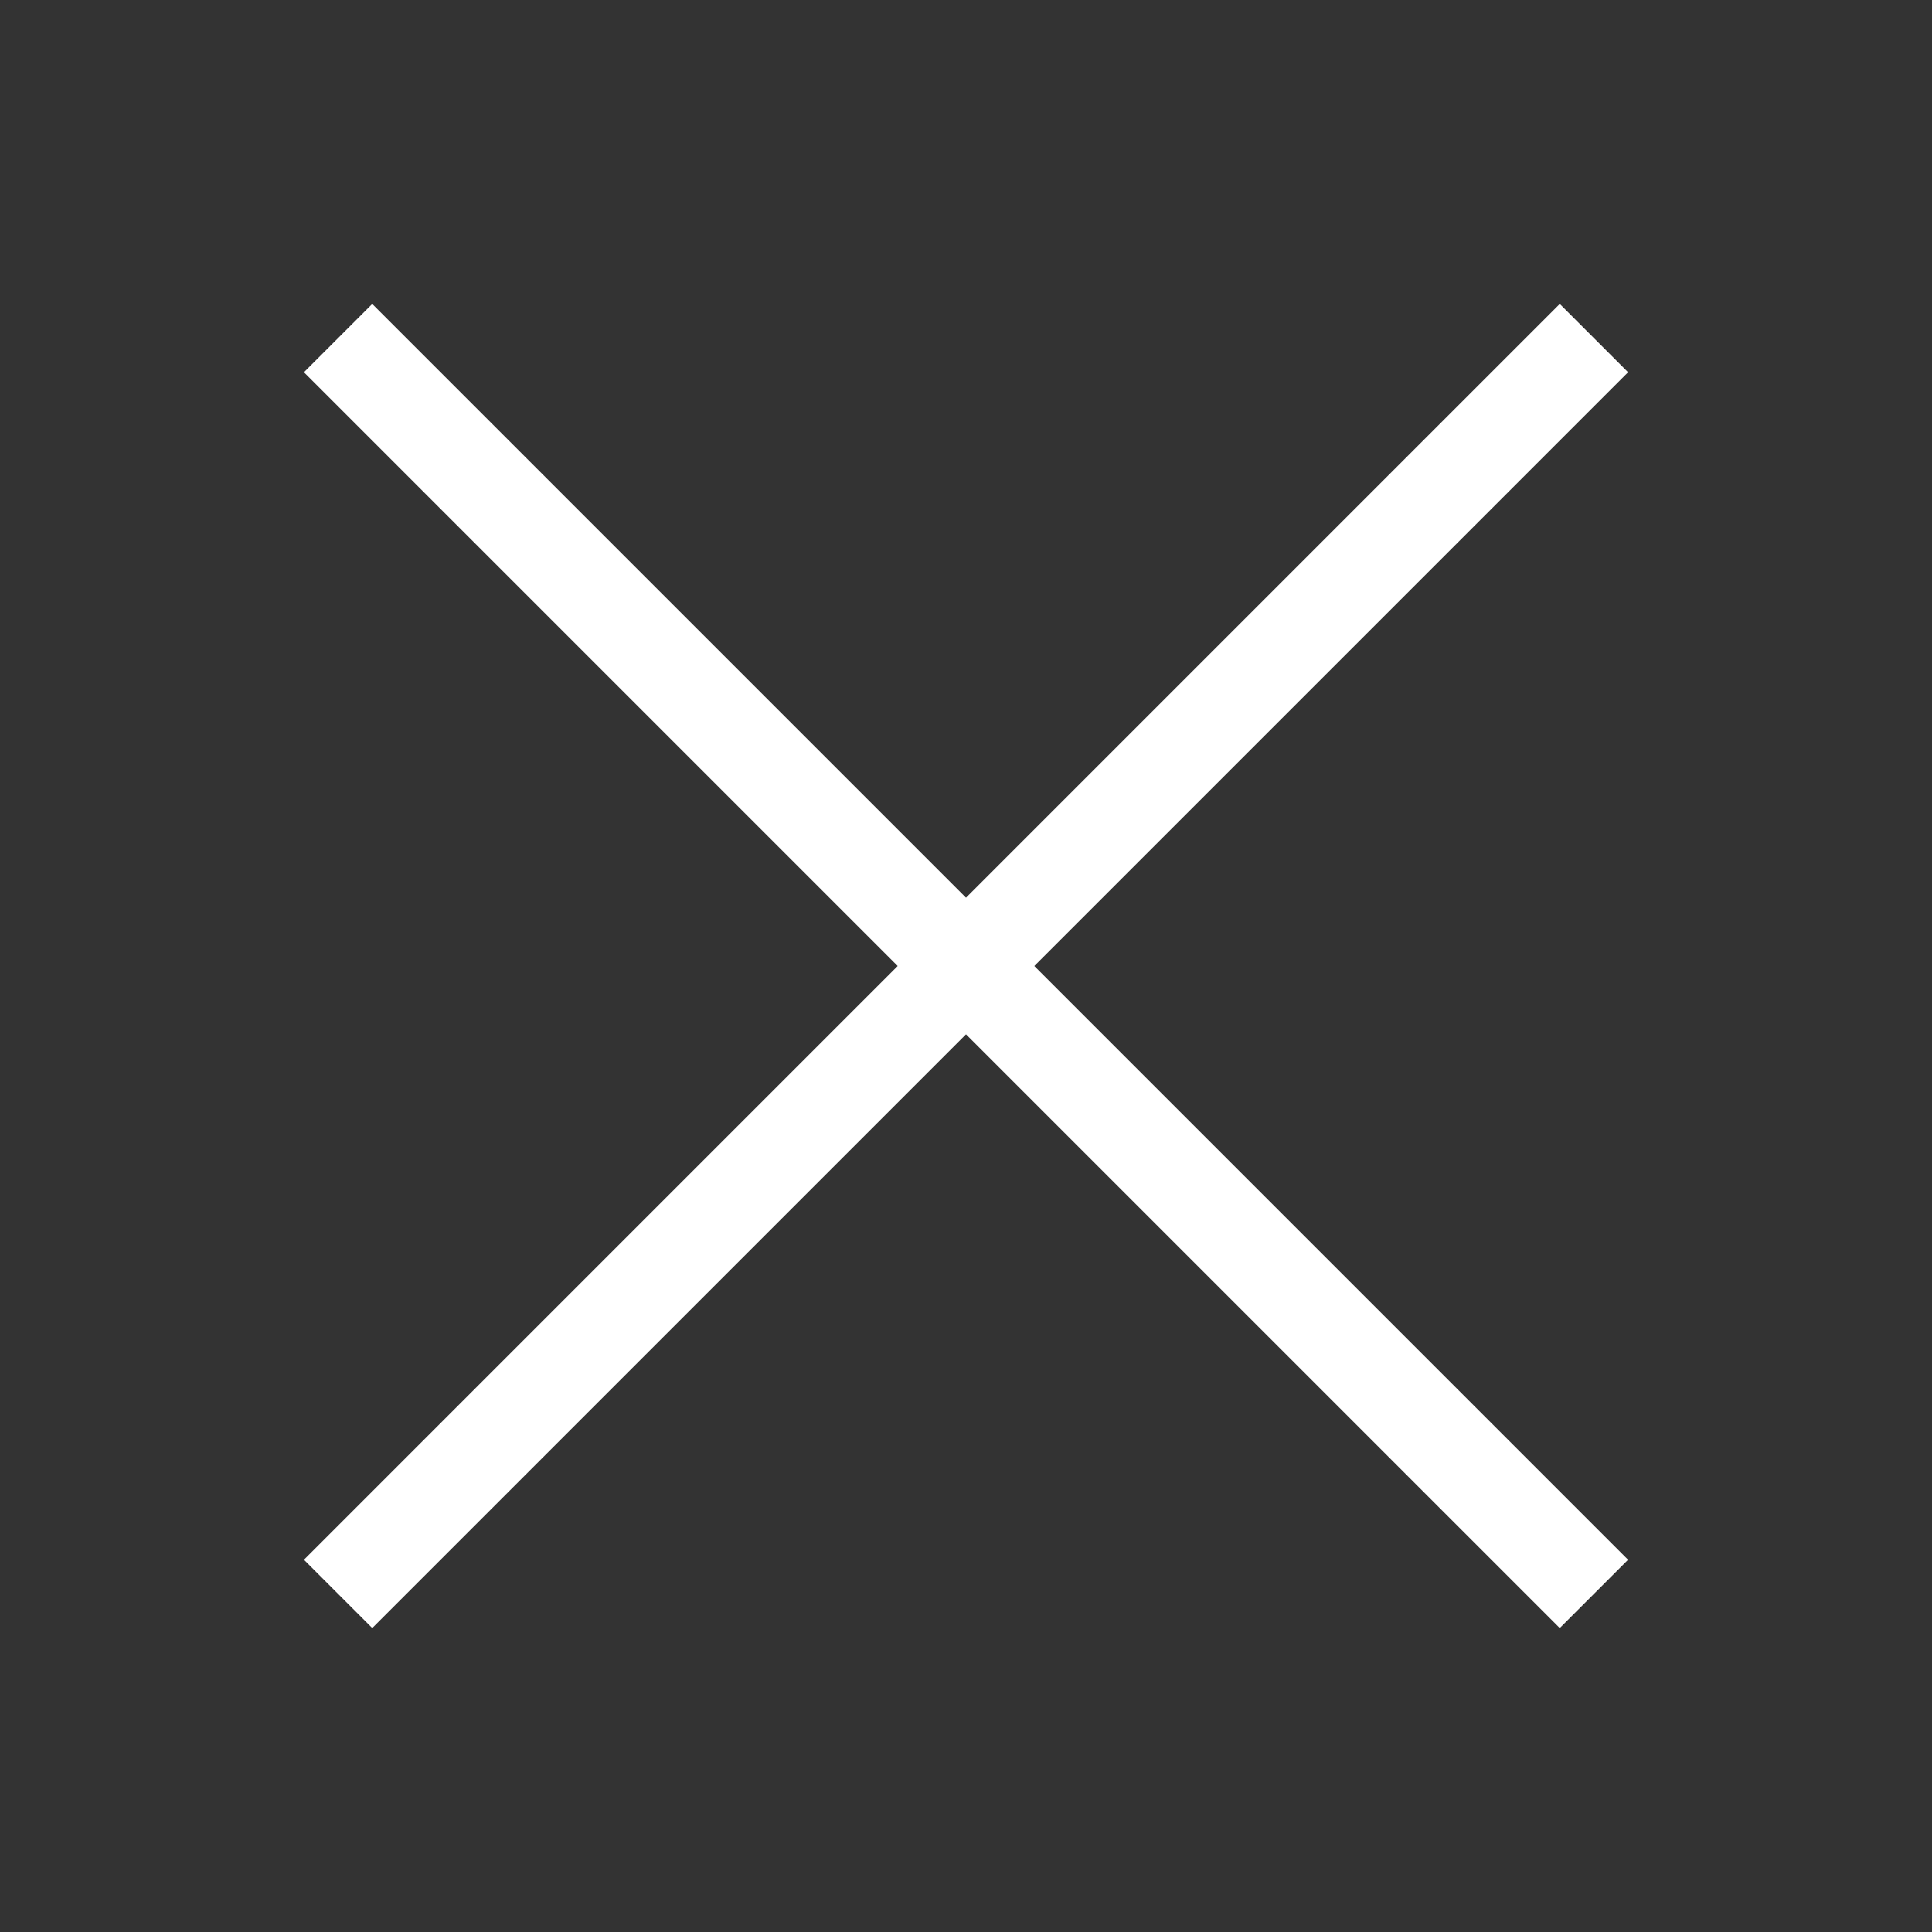
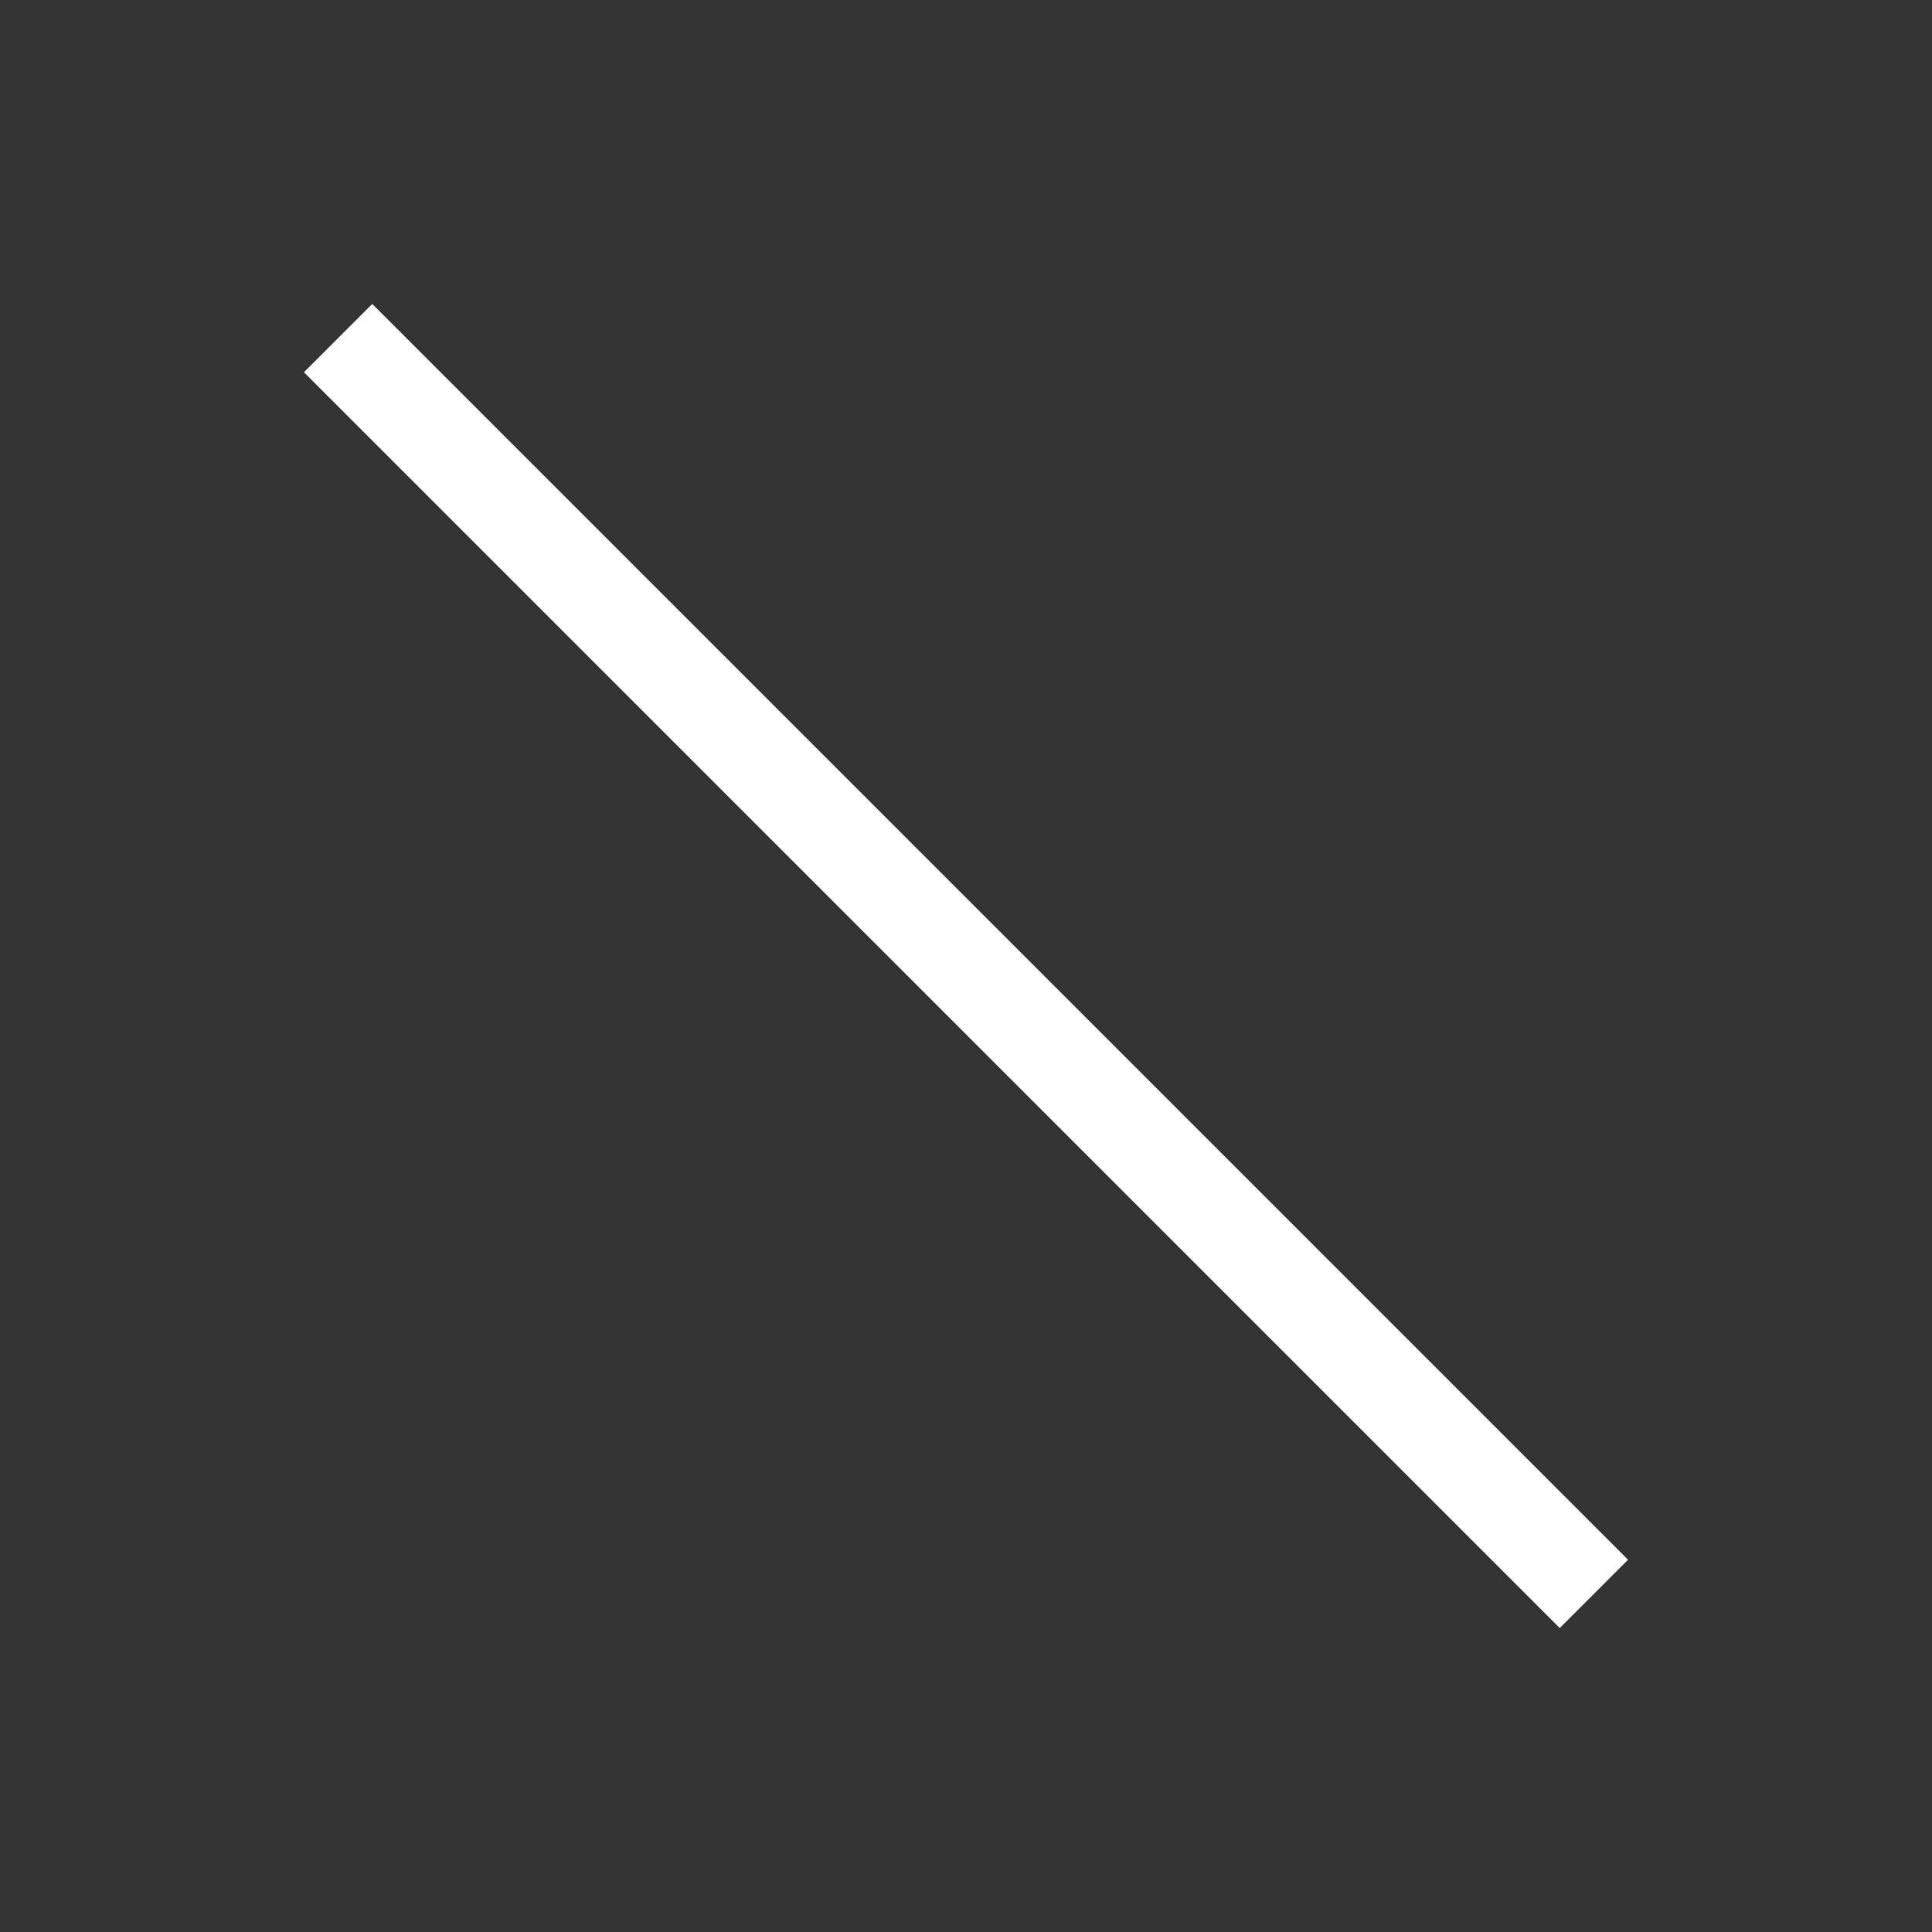
<svg xmlns="http://www.w3.org/2000/svg" width="40" height="40" viewBox="0 0 40 40" fill="none">
  <rect x="0" y="0" width="40" height="40" fill="#333333" stroke="none" />
  <path d="M7 7L33 33" stroke="white" stroke-width="2" />
-   <path d="M33 7L7 33" stroke="white" stroke-width="2" />
</svg>